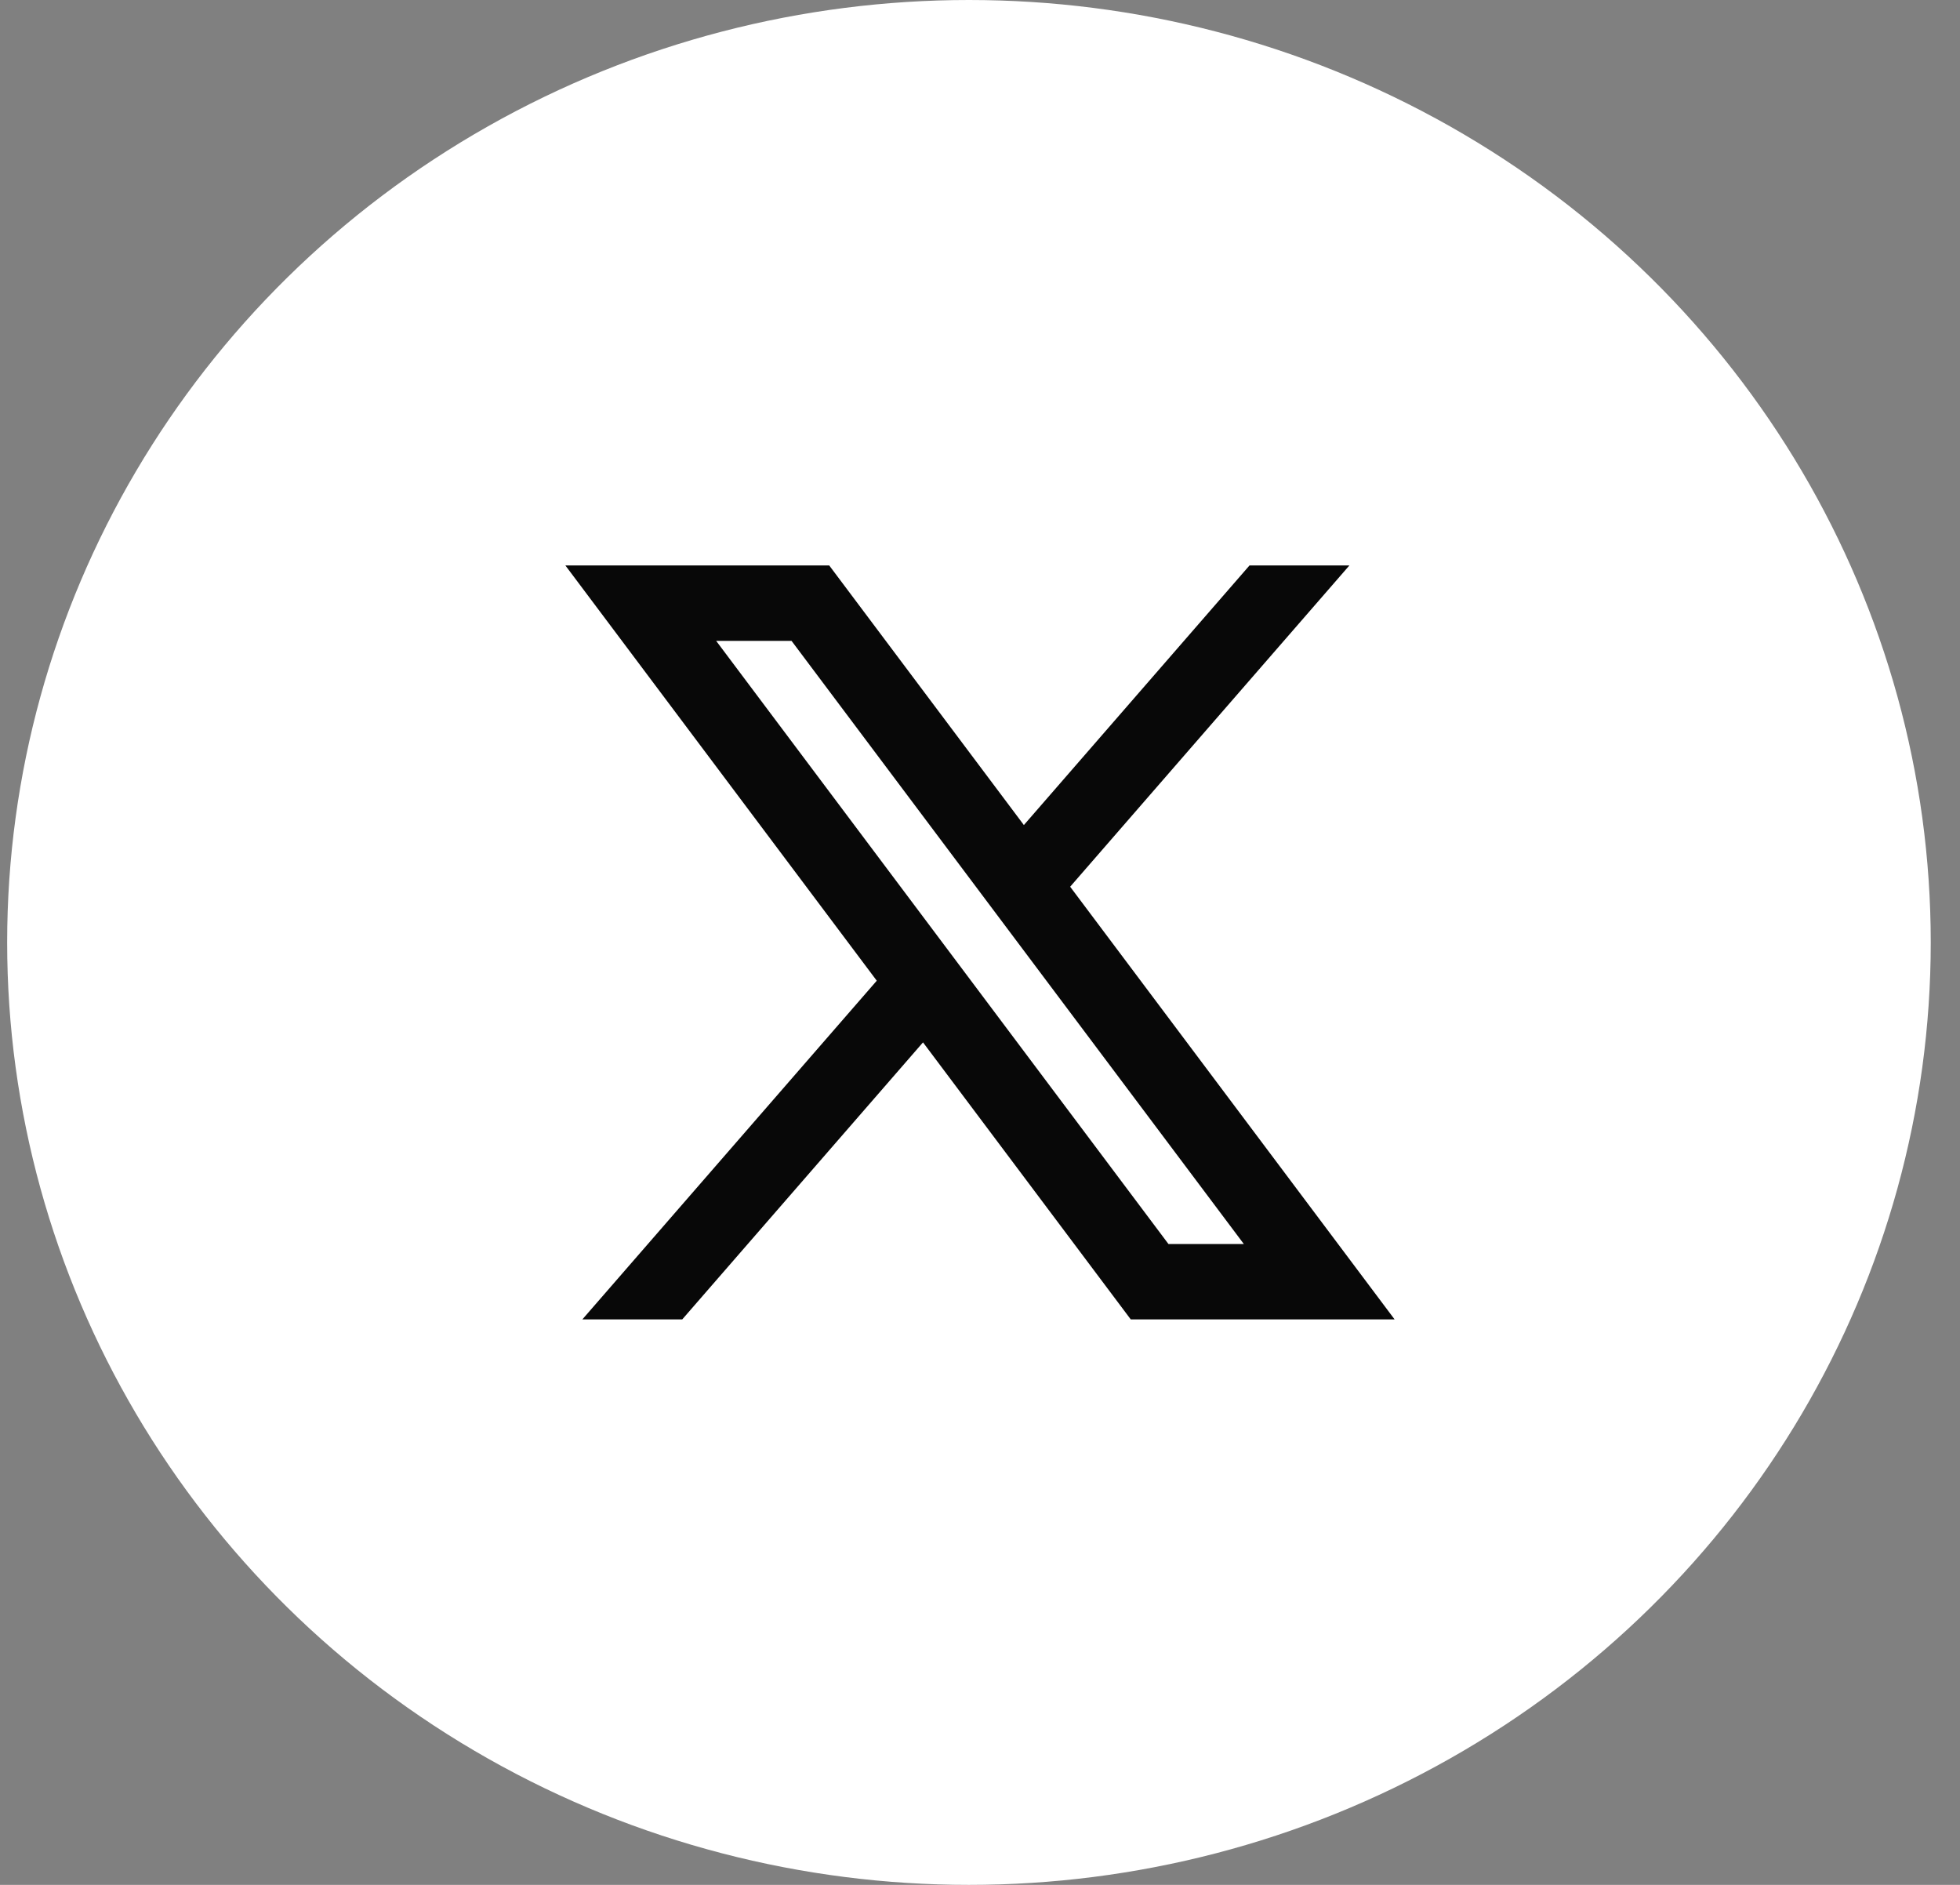
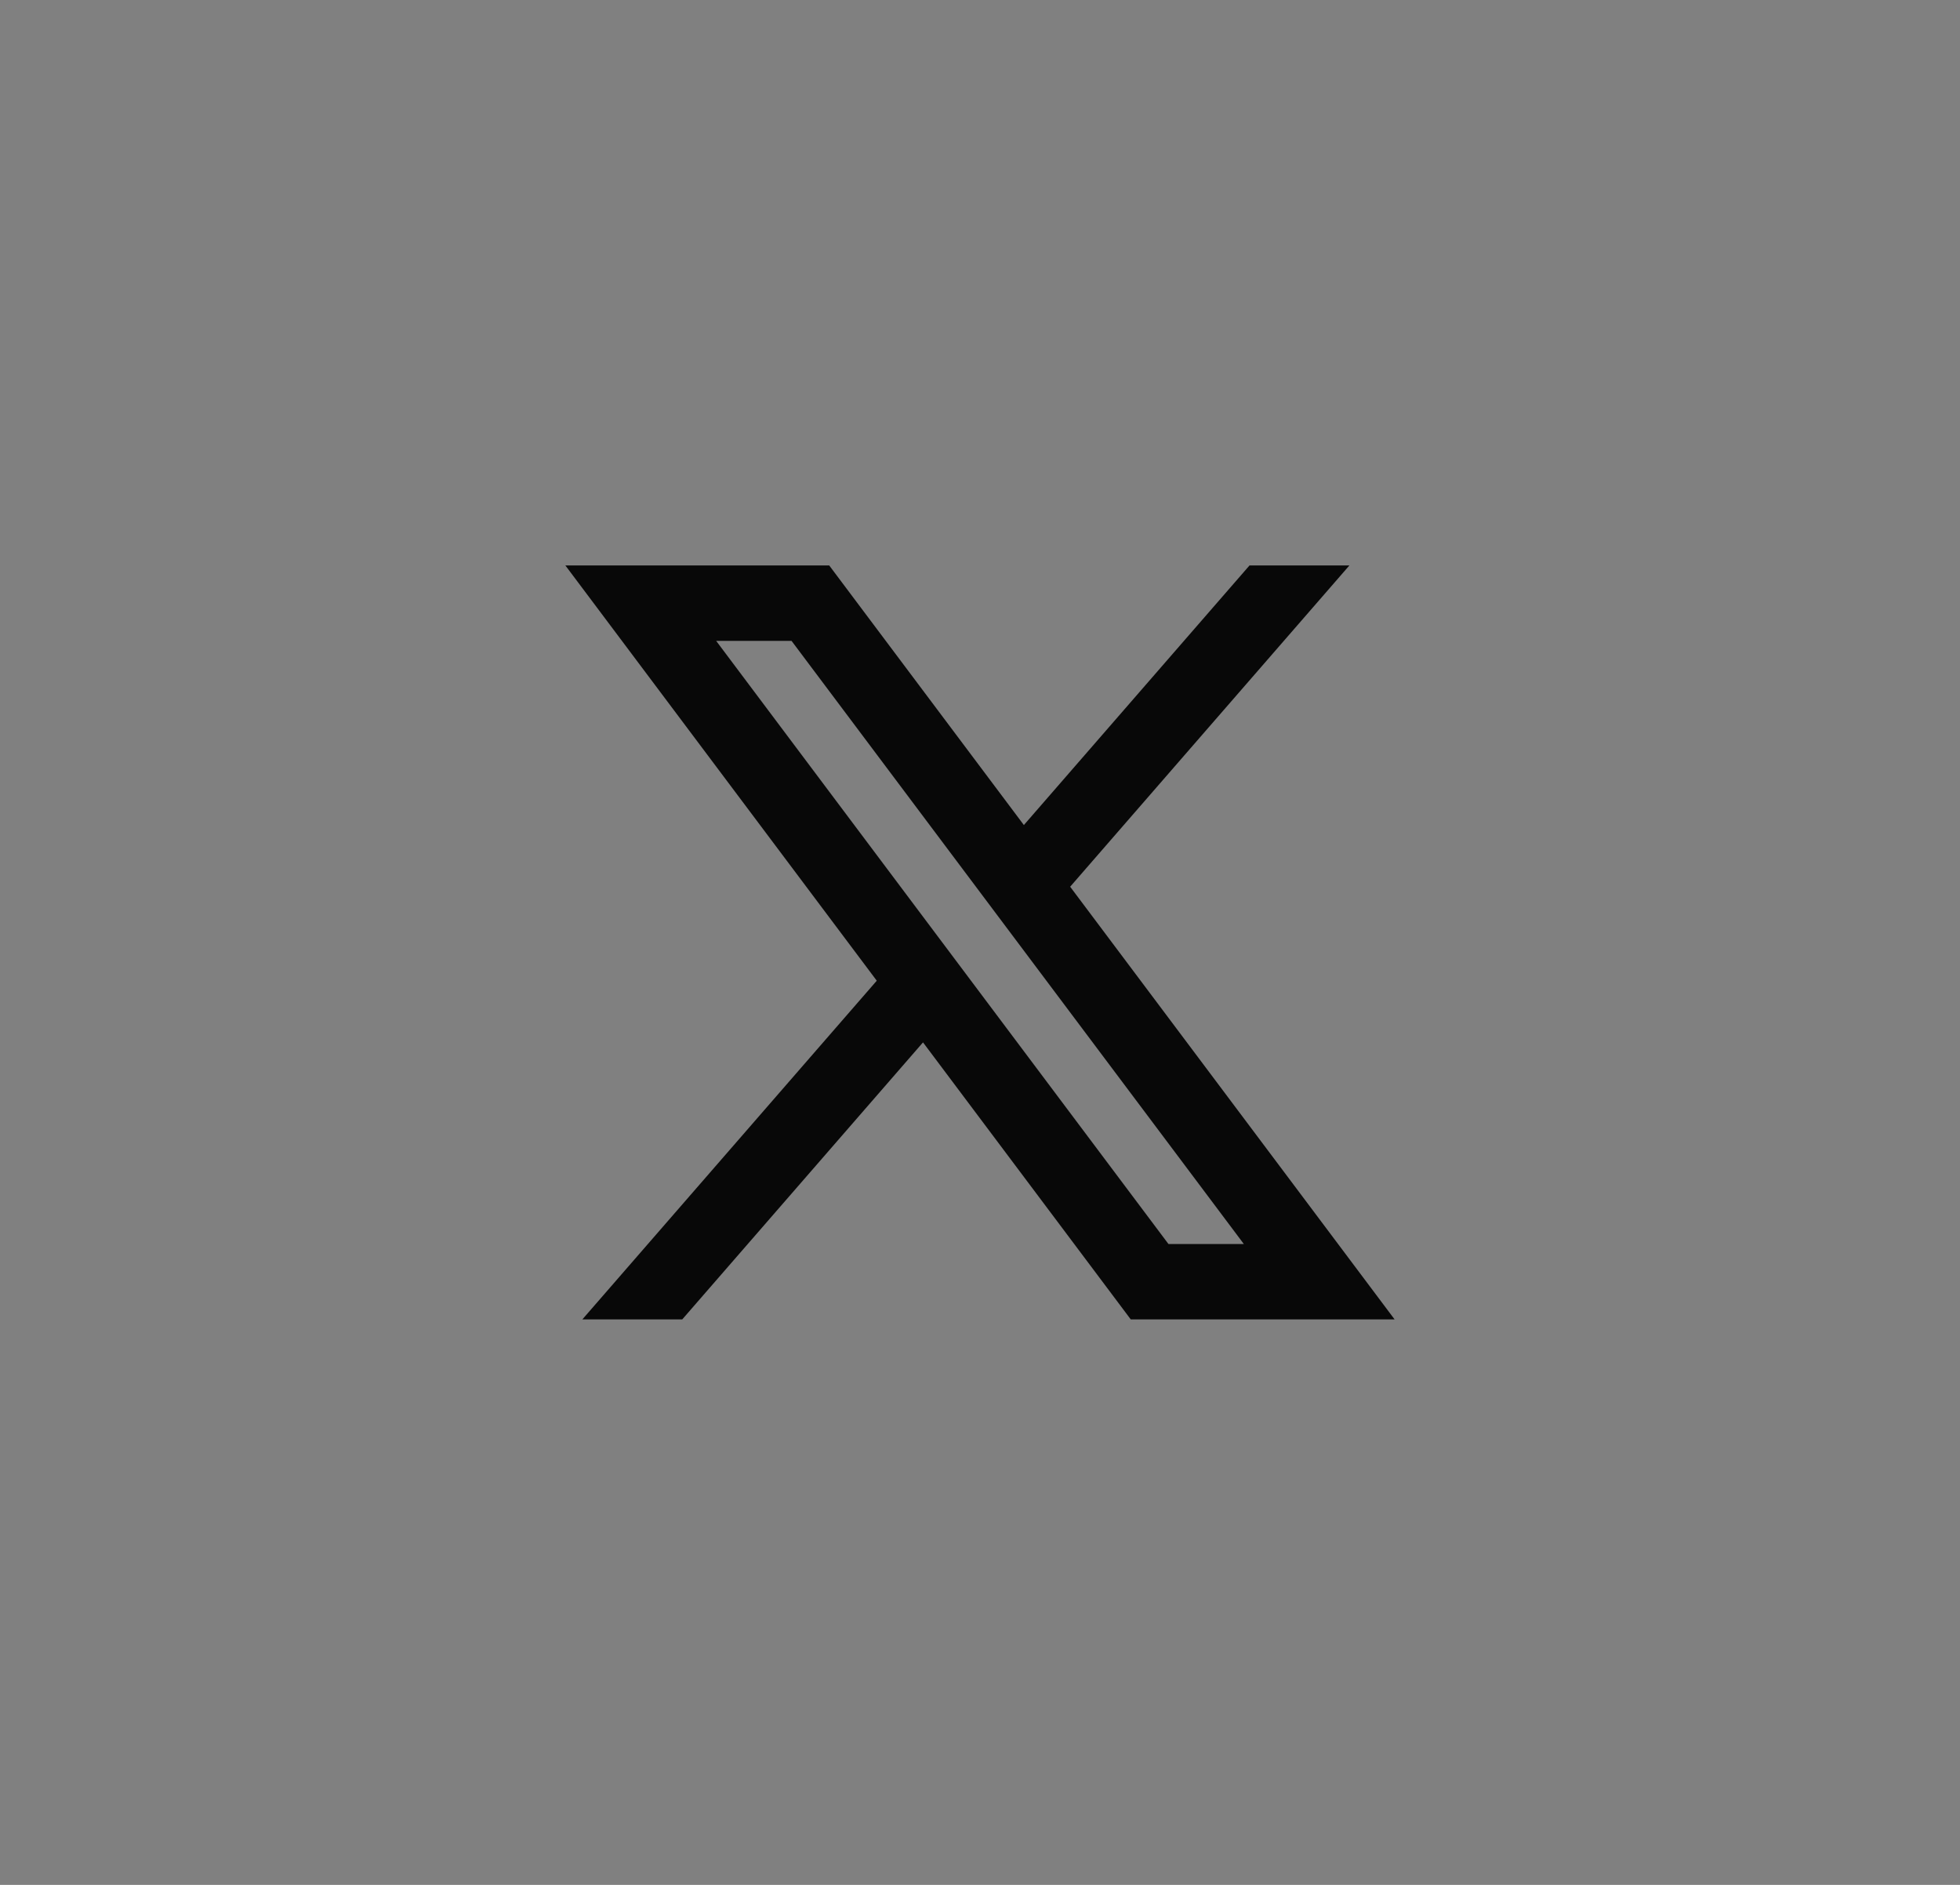
<svg xmlns="http://www.w3.org/2000/svg" width="52" height="50" viewBox="0 0 52 50" fill="none">
  <rect x="0" y="0" width="52" height="50" fill="#808080" stroke="none" />
  <g id="Group 135">
-     <ellipse id="Ellipse 31" cx="25.707" cy="25" rx="25.517" ry="25" fill="white" />
    <path id="Vector" d="M22 15H15L23.261 26.015L15.45 35H18.1L24.488 27.651L30 35H37L28.392 23.522L35.8 15H33.15L27.164 21.886L22 15ZM31 33L19 17H21L33 33H31Z" fill="#080808" />
  </g>
</svg>